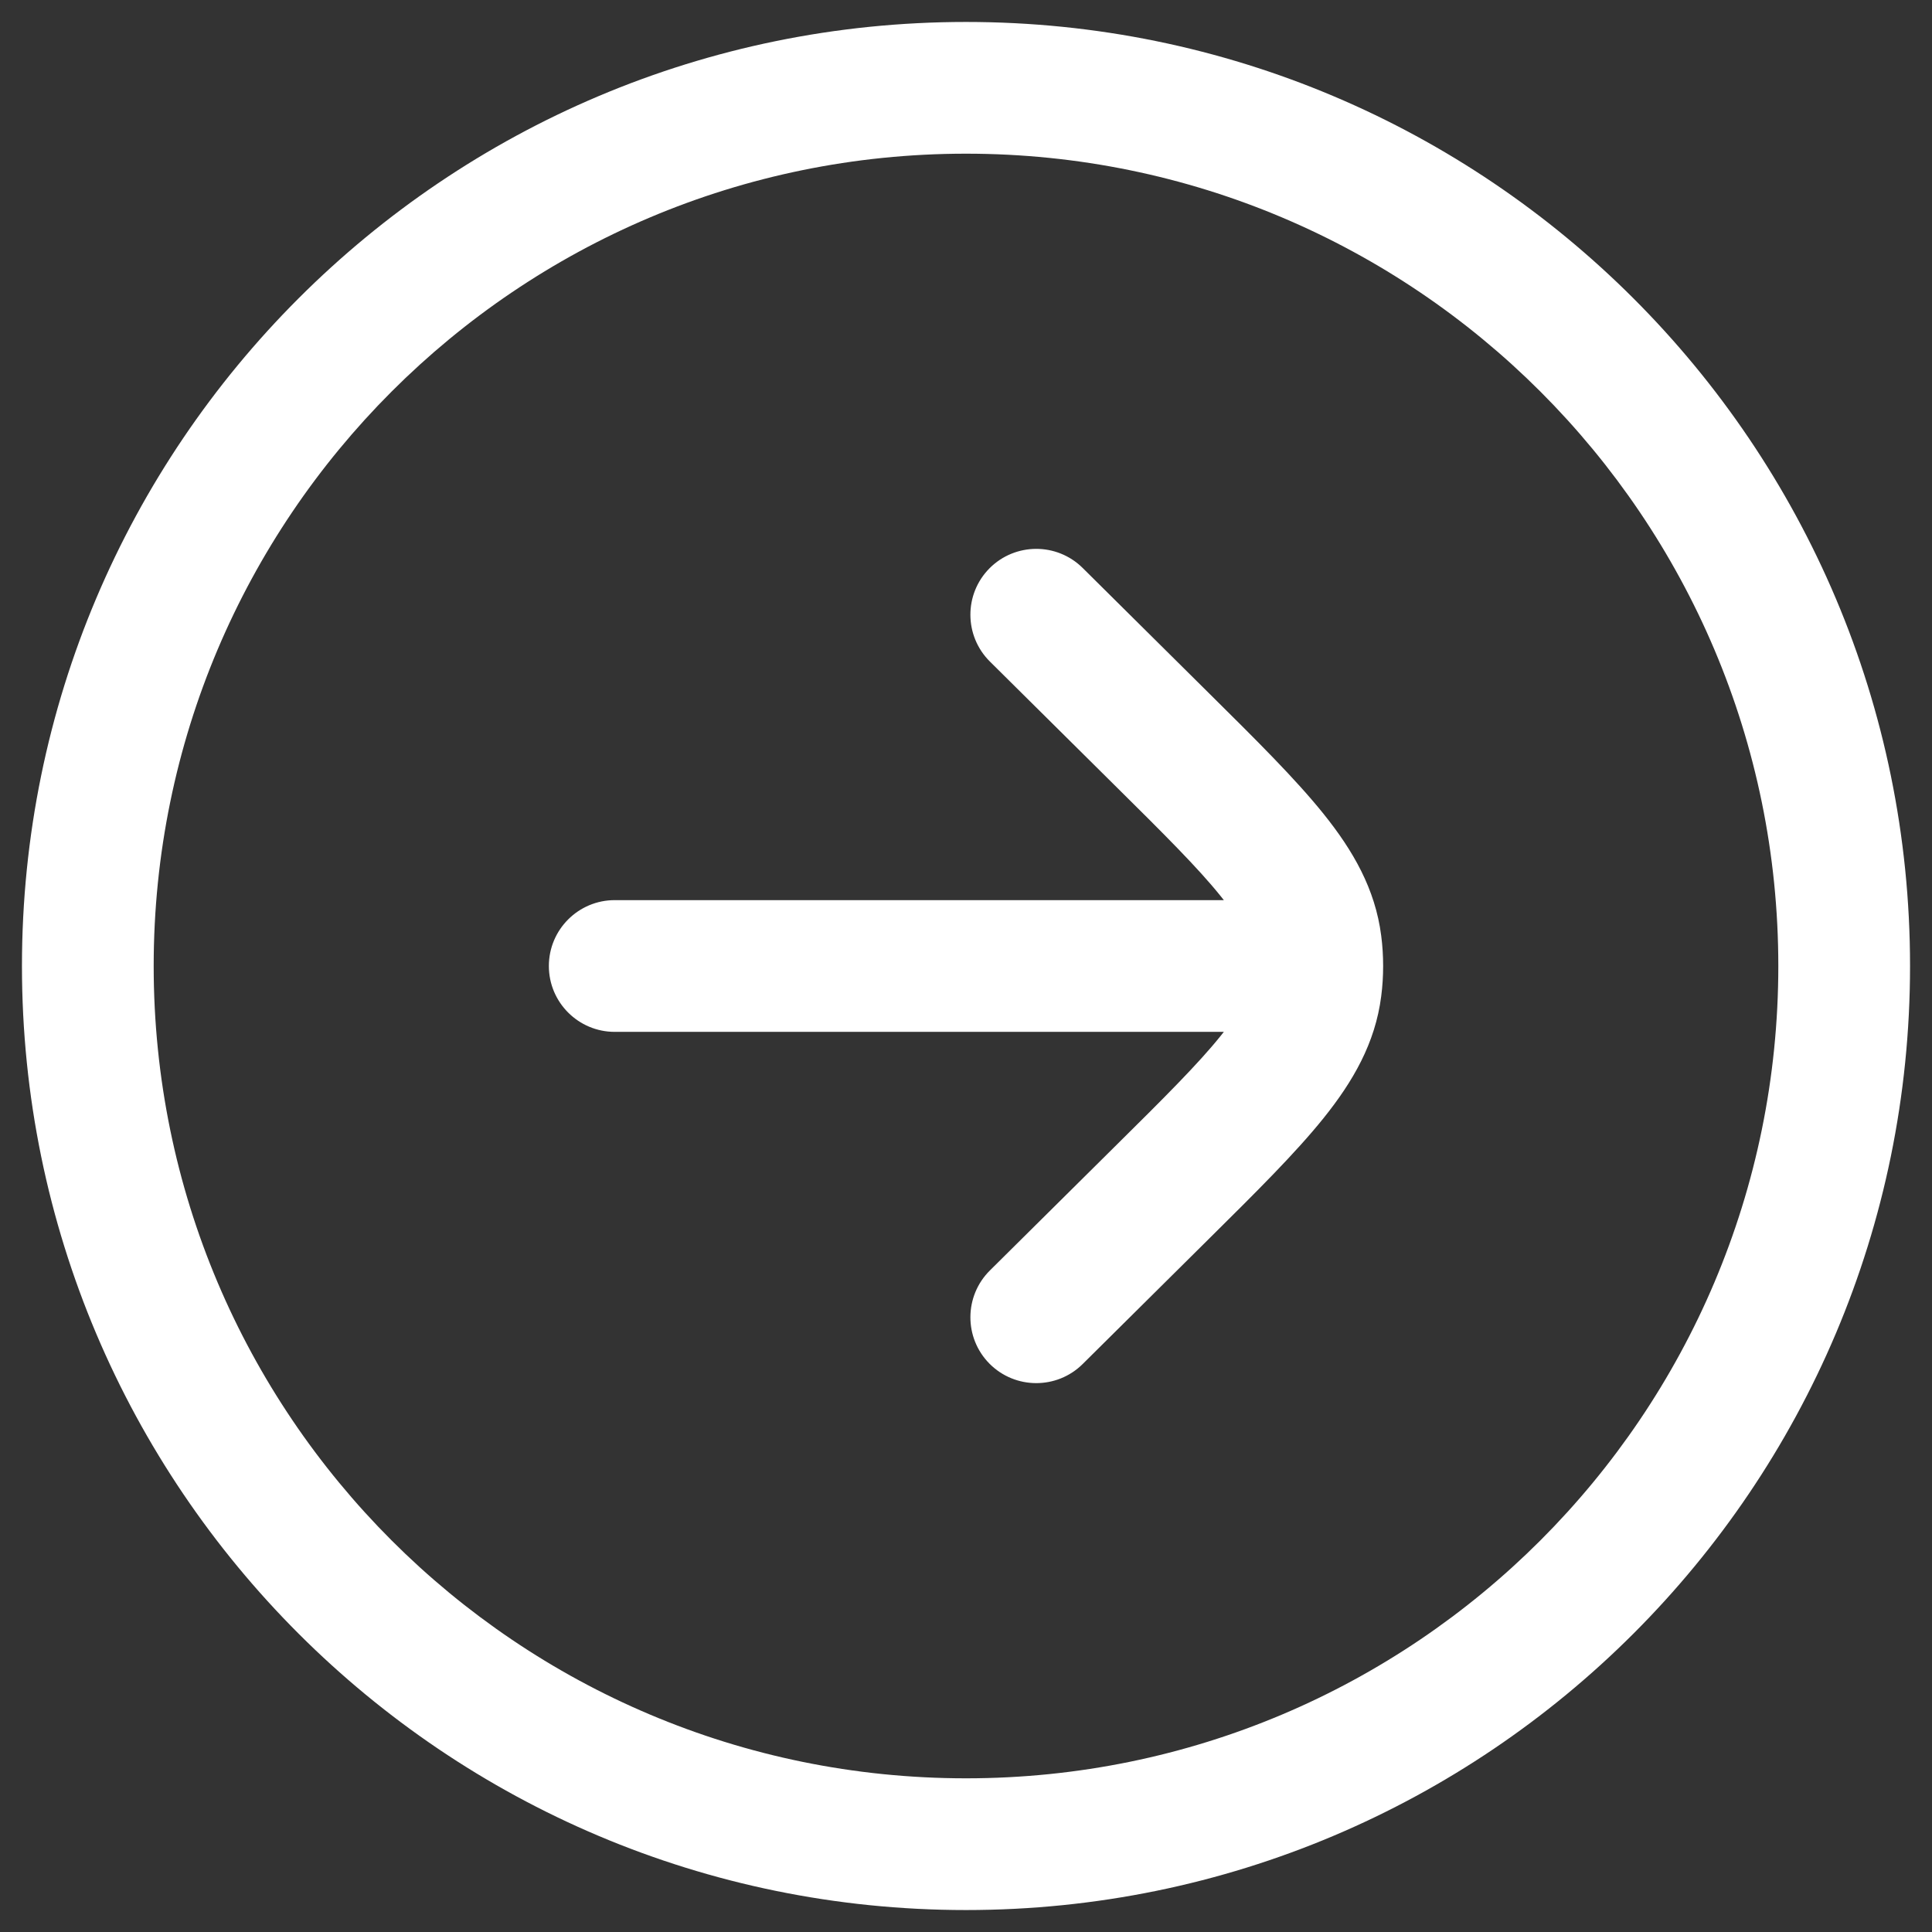
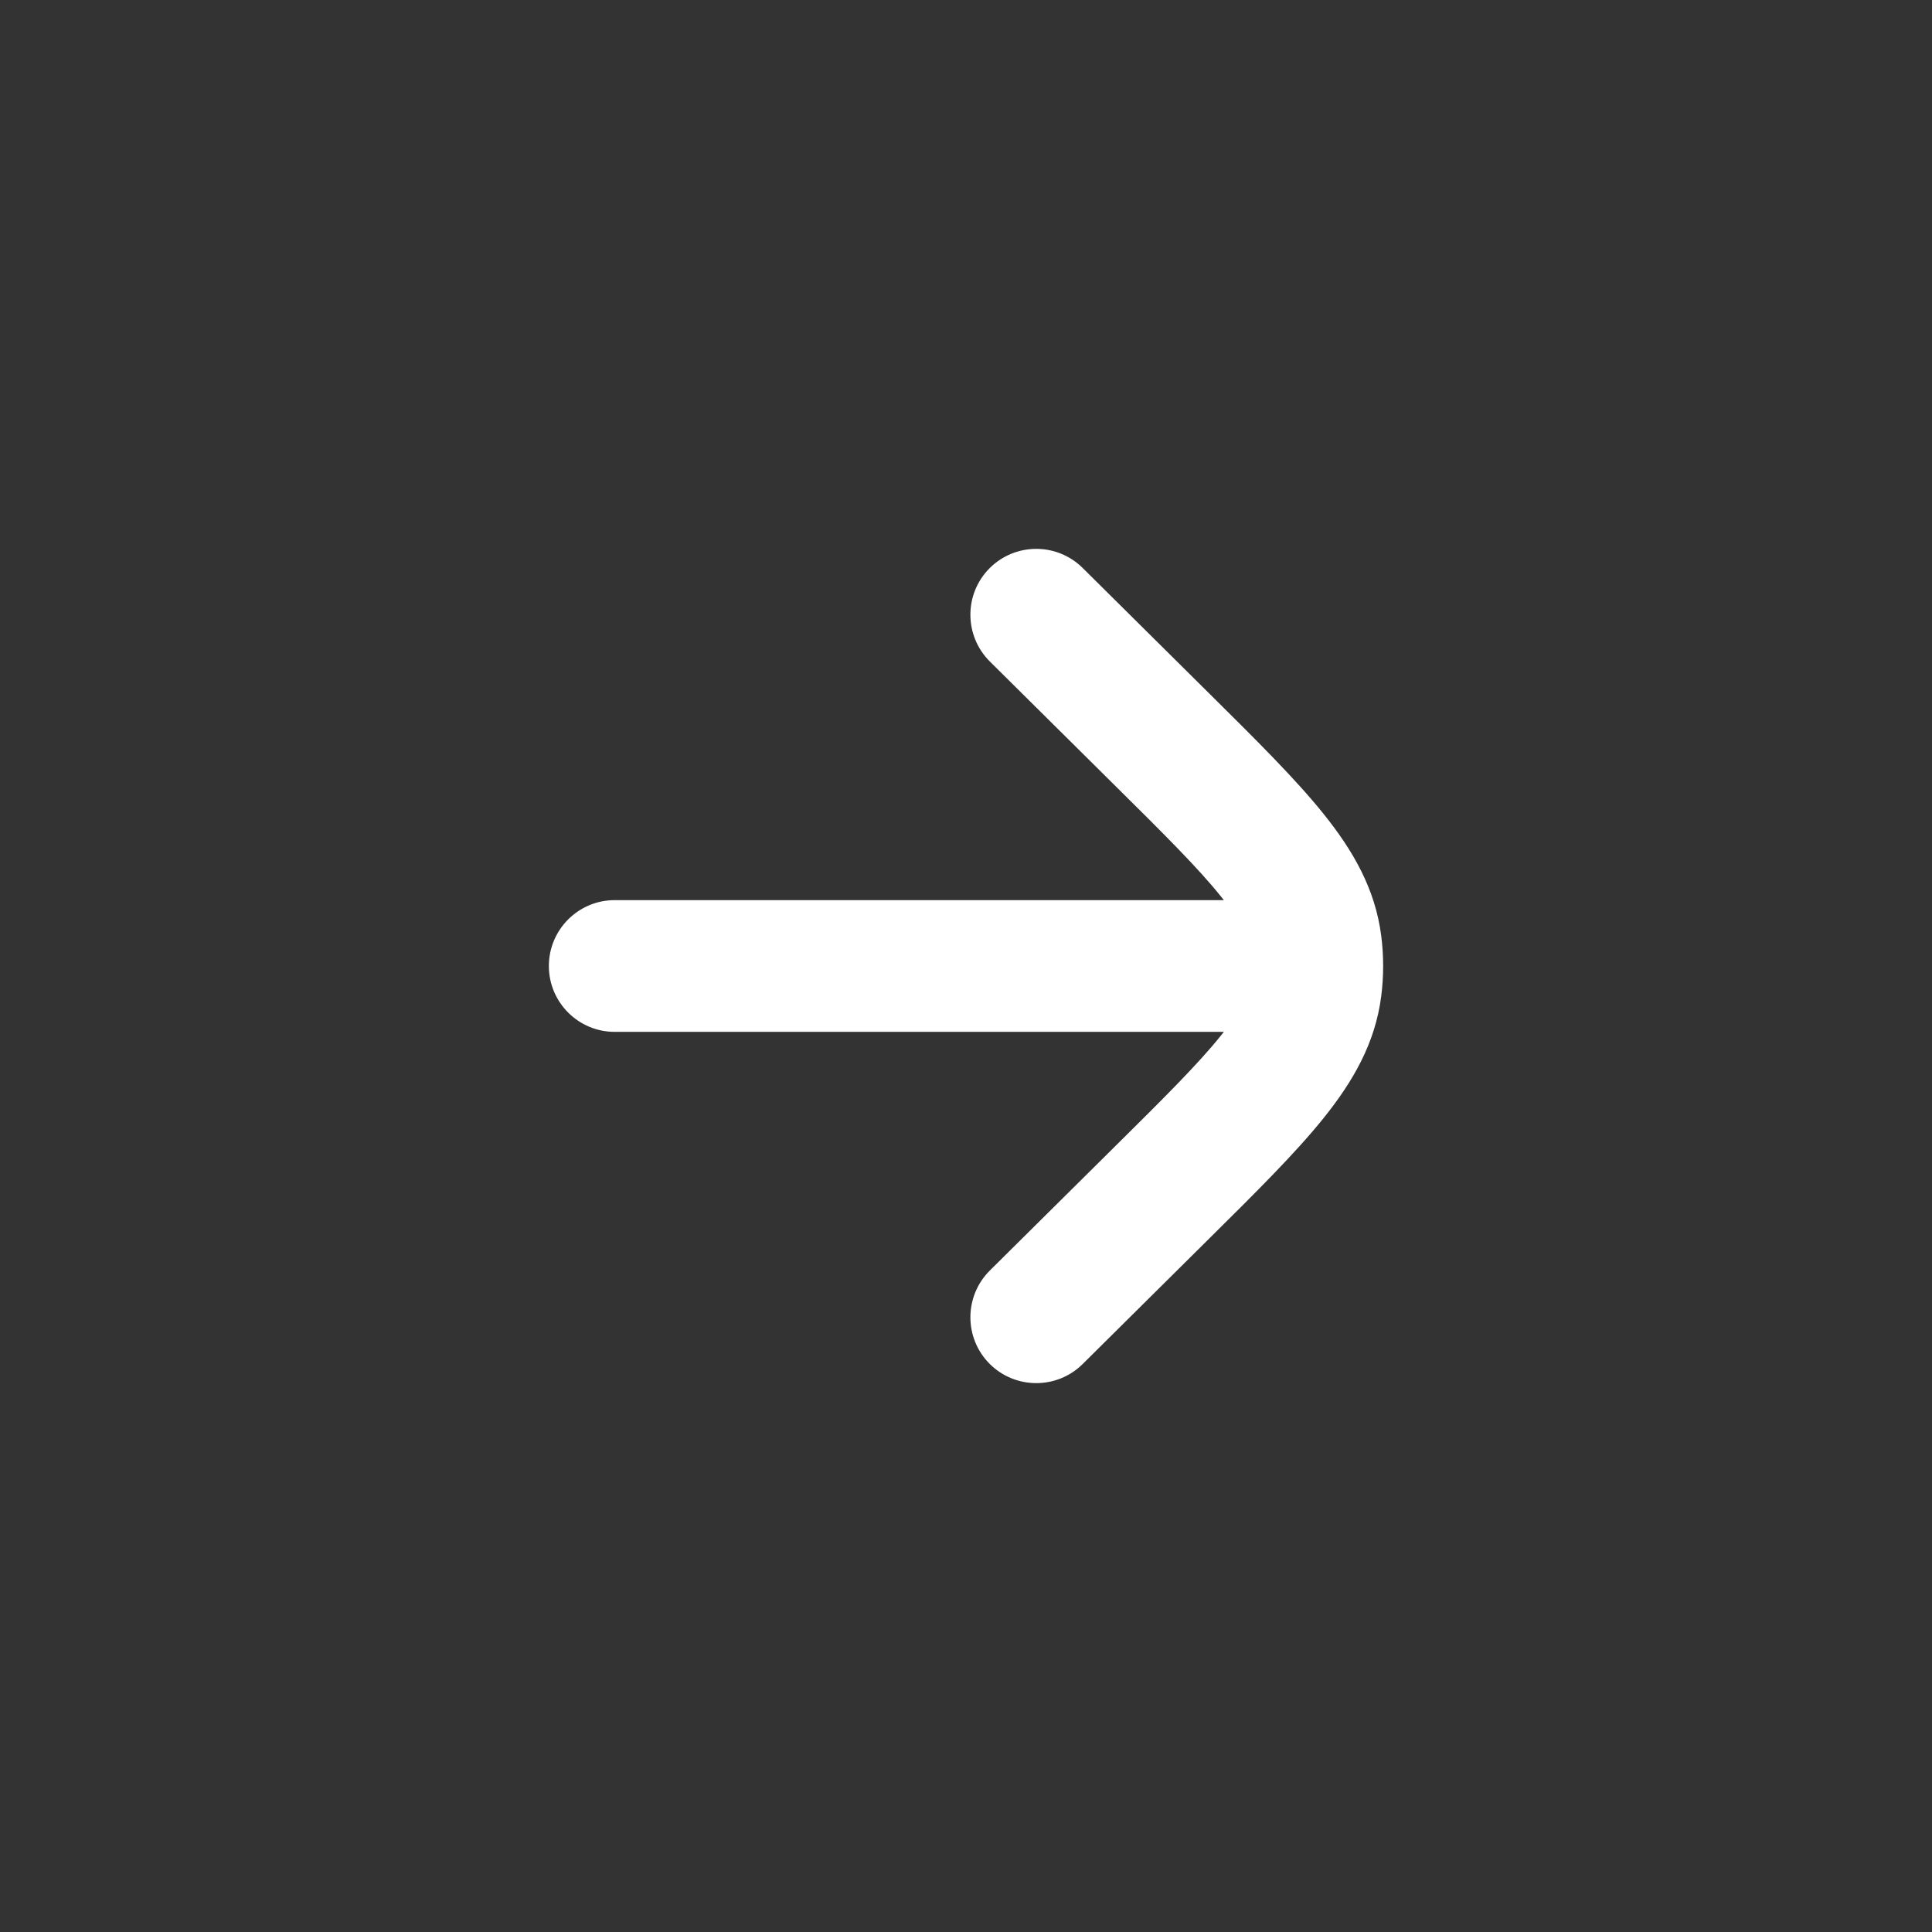
<svg xmlns="http://www.w3.org/2000/svg" width="22" height="22" viewBox="0 0 22 22" fill="none">
  <rect x="0" y="0" width="22" height="22" fill="#333333" stroke="none" />
-   <path d="M12.328 6.467C12.034 6.176 11.559 6.178 11.267 6.472C10.976 6.766 10.978 7.241 11.272 7.533L12.682 8.931C13.257 9.5 13.643 9.884 13.902 10.207C13.914 10.221 13.925 10.236 13.936 10.25L7 10.25C6.586 10.25 6.25 10.586 6.25 11C6.25 11.414 6.586 11.75 7 11.75L13.936 11.75C13.925 11.764 13.914 11.779 13.902 11.793C13.643 12.116 13.257 12.5 12.682 13.069L11.272 14.467C10.978 14.759 10.976 15.234 11.267 15.528C11.559 15.822 12.034 15.824 12.328 15.533L13.769 14.104C14.305 13.573 14.752 13.13 15.071 12.733C15.406 12.316 15.66 11.879 15.728 11.345C15.743 11.231 15.75 11.115 15.75 11C15.75 10.885 15.743 10.769 15.728 10.655C15.66 10.121 15.406 9.684 15.071 9.267C14.752 8.87 14.305 8.427 13.769 7.896L12.328 6.467Z" fill="white" />
-   <path fill-rule="evenodd" clip-rule="evenodd" d="M11 0.25C5.063 0.25 0.25 5.063 0.25 11C0.25 16.937 5.063 21.75 11 21.75C16.937 21.75 21.75 16.937 21.75 11C21.75 5.063 16.937 0.25 11 0.25ZM1.75 11C1.75 5.891 5.891 1.75 11 1.75C16.109 1.75 20.25 5.891 20.25 11C20.25 16.109 16.109 20.25 11 20.25C5.891 20.25 1.75 16.109 1.75 11Z" fill="white" />
+   <path d="M12.328 6.467C12.034 6.176 11.559 6.178 11.267 6.472C10.976 6.766 10.978 7.241 11.272 7.533L12.682 8.931C13.257 9.5 13.643 9.884 13.902 10.207C13.914 10.221 13.925 10.236 13.936 10.25L7 10.25C6.586 10.25 6.25 10.586 6.25 11C6.25 11.414 6.586 11.75 7 11.75L13.936 11.75C13.925 11.764 13.914 11.779 13.902 11.793C13.643 12.116 13.257 12.5 12.682 13.069L11.272 14.467C10.978 14.759 10.976 15.234 11.267 15.528C11.559 15.822 12.034 15.824 12.328 15.533L13.769 14.104C14.305 13.573 14.752 13.13 15.071 12.733C15.406 12.316 15.66 11.879 15.728 11.345C15.743 11.231 15.75 11.115 15.75 11C15.75 10.885 15.743 10.769 15.728 10.655C15.66 10.121 15.406 9.684 15.071 9.267C14.752 8.87 14.305 8.427 13.769 7.896L12.328 6.467" fill="white" />
</svg>